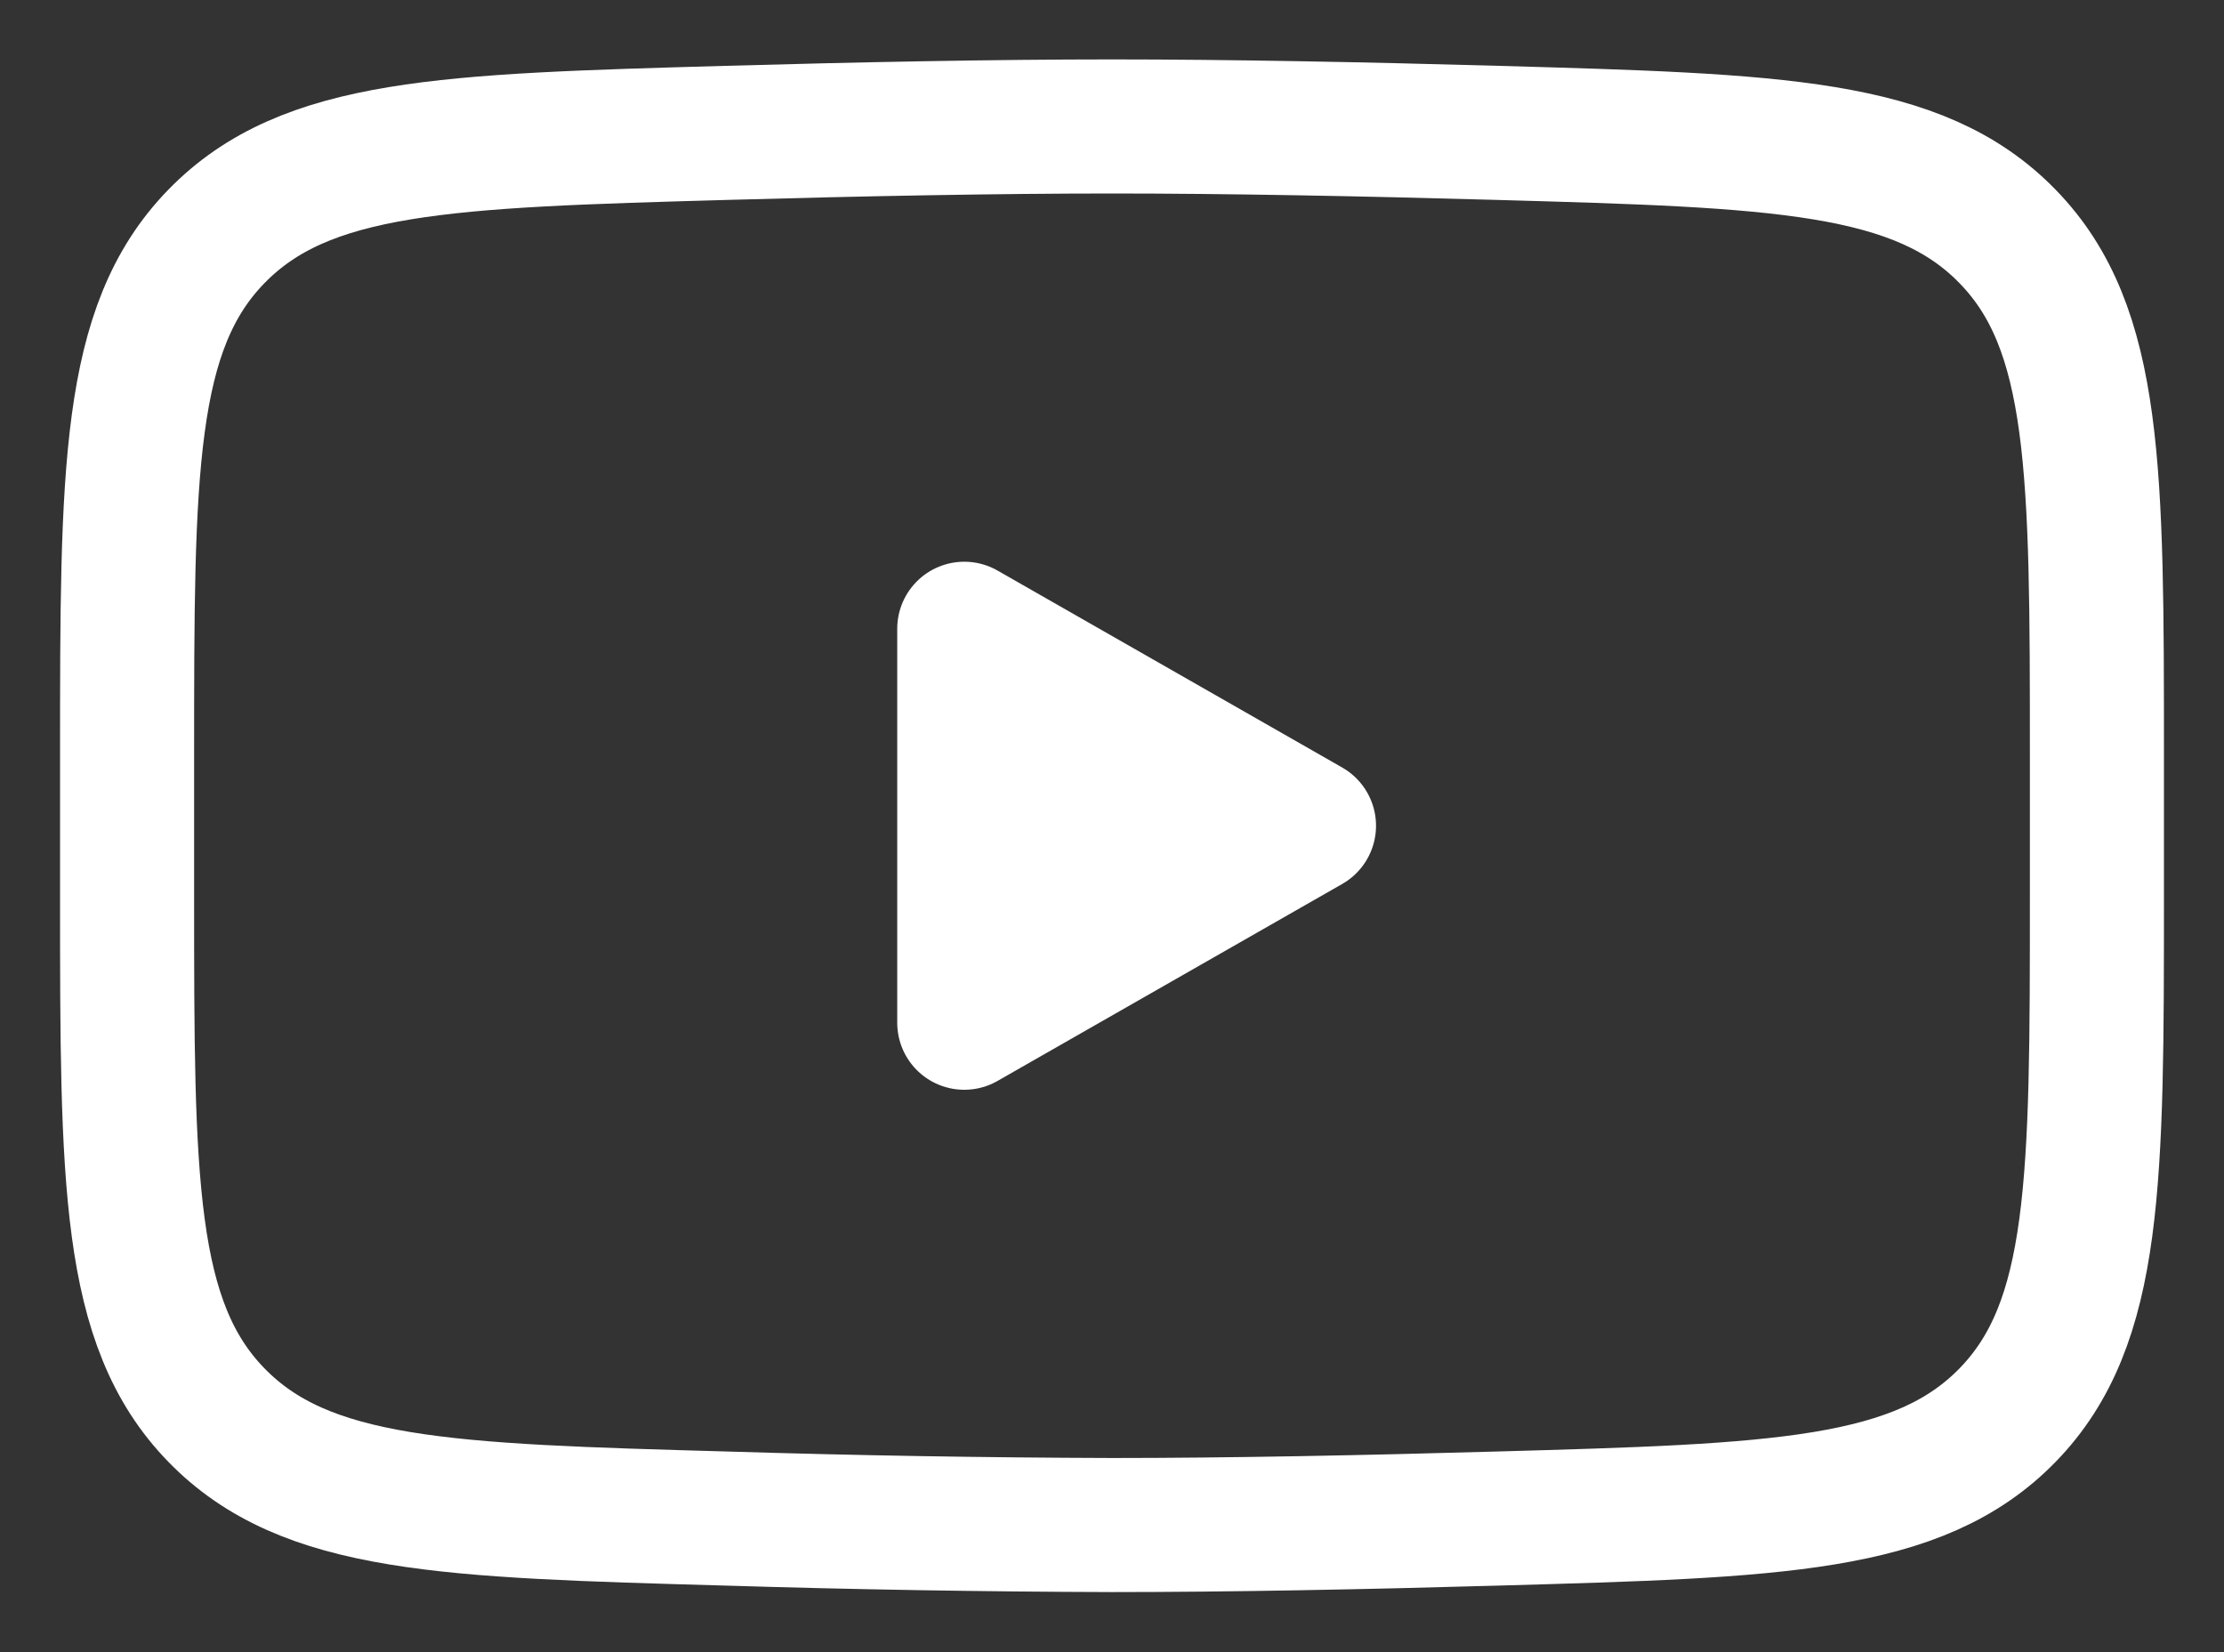
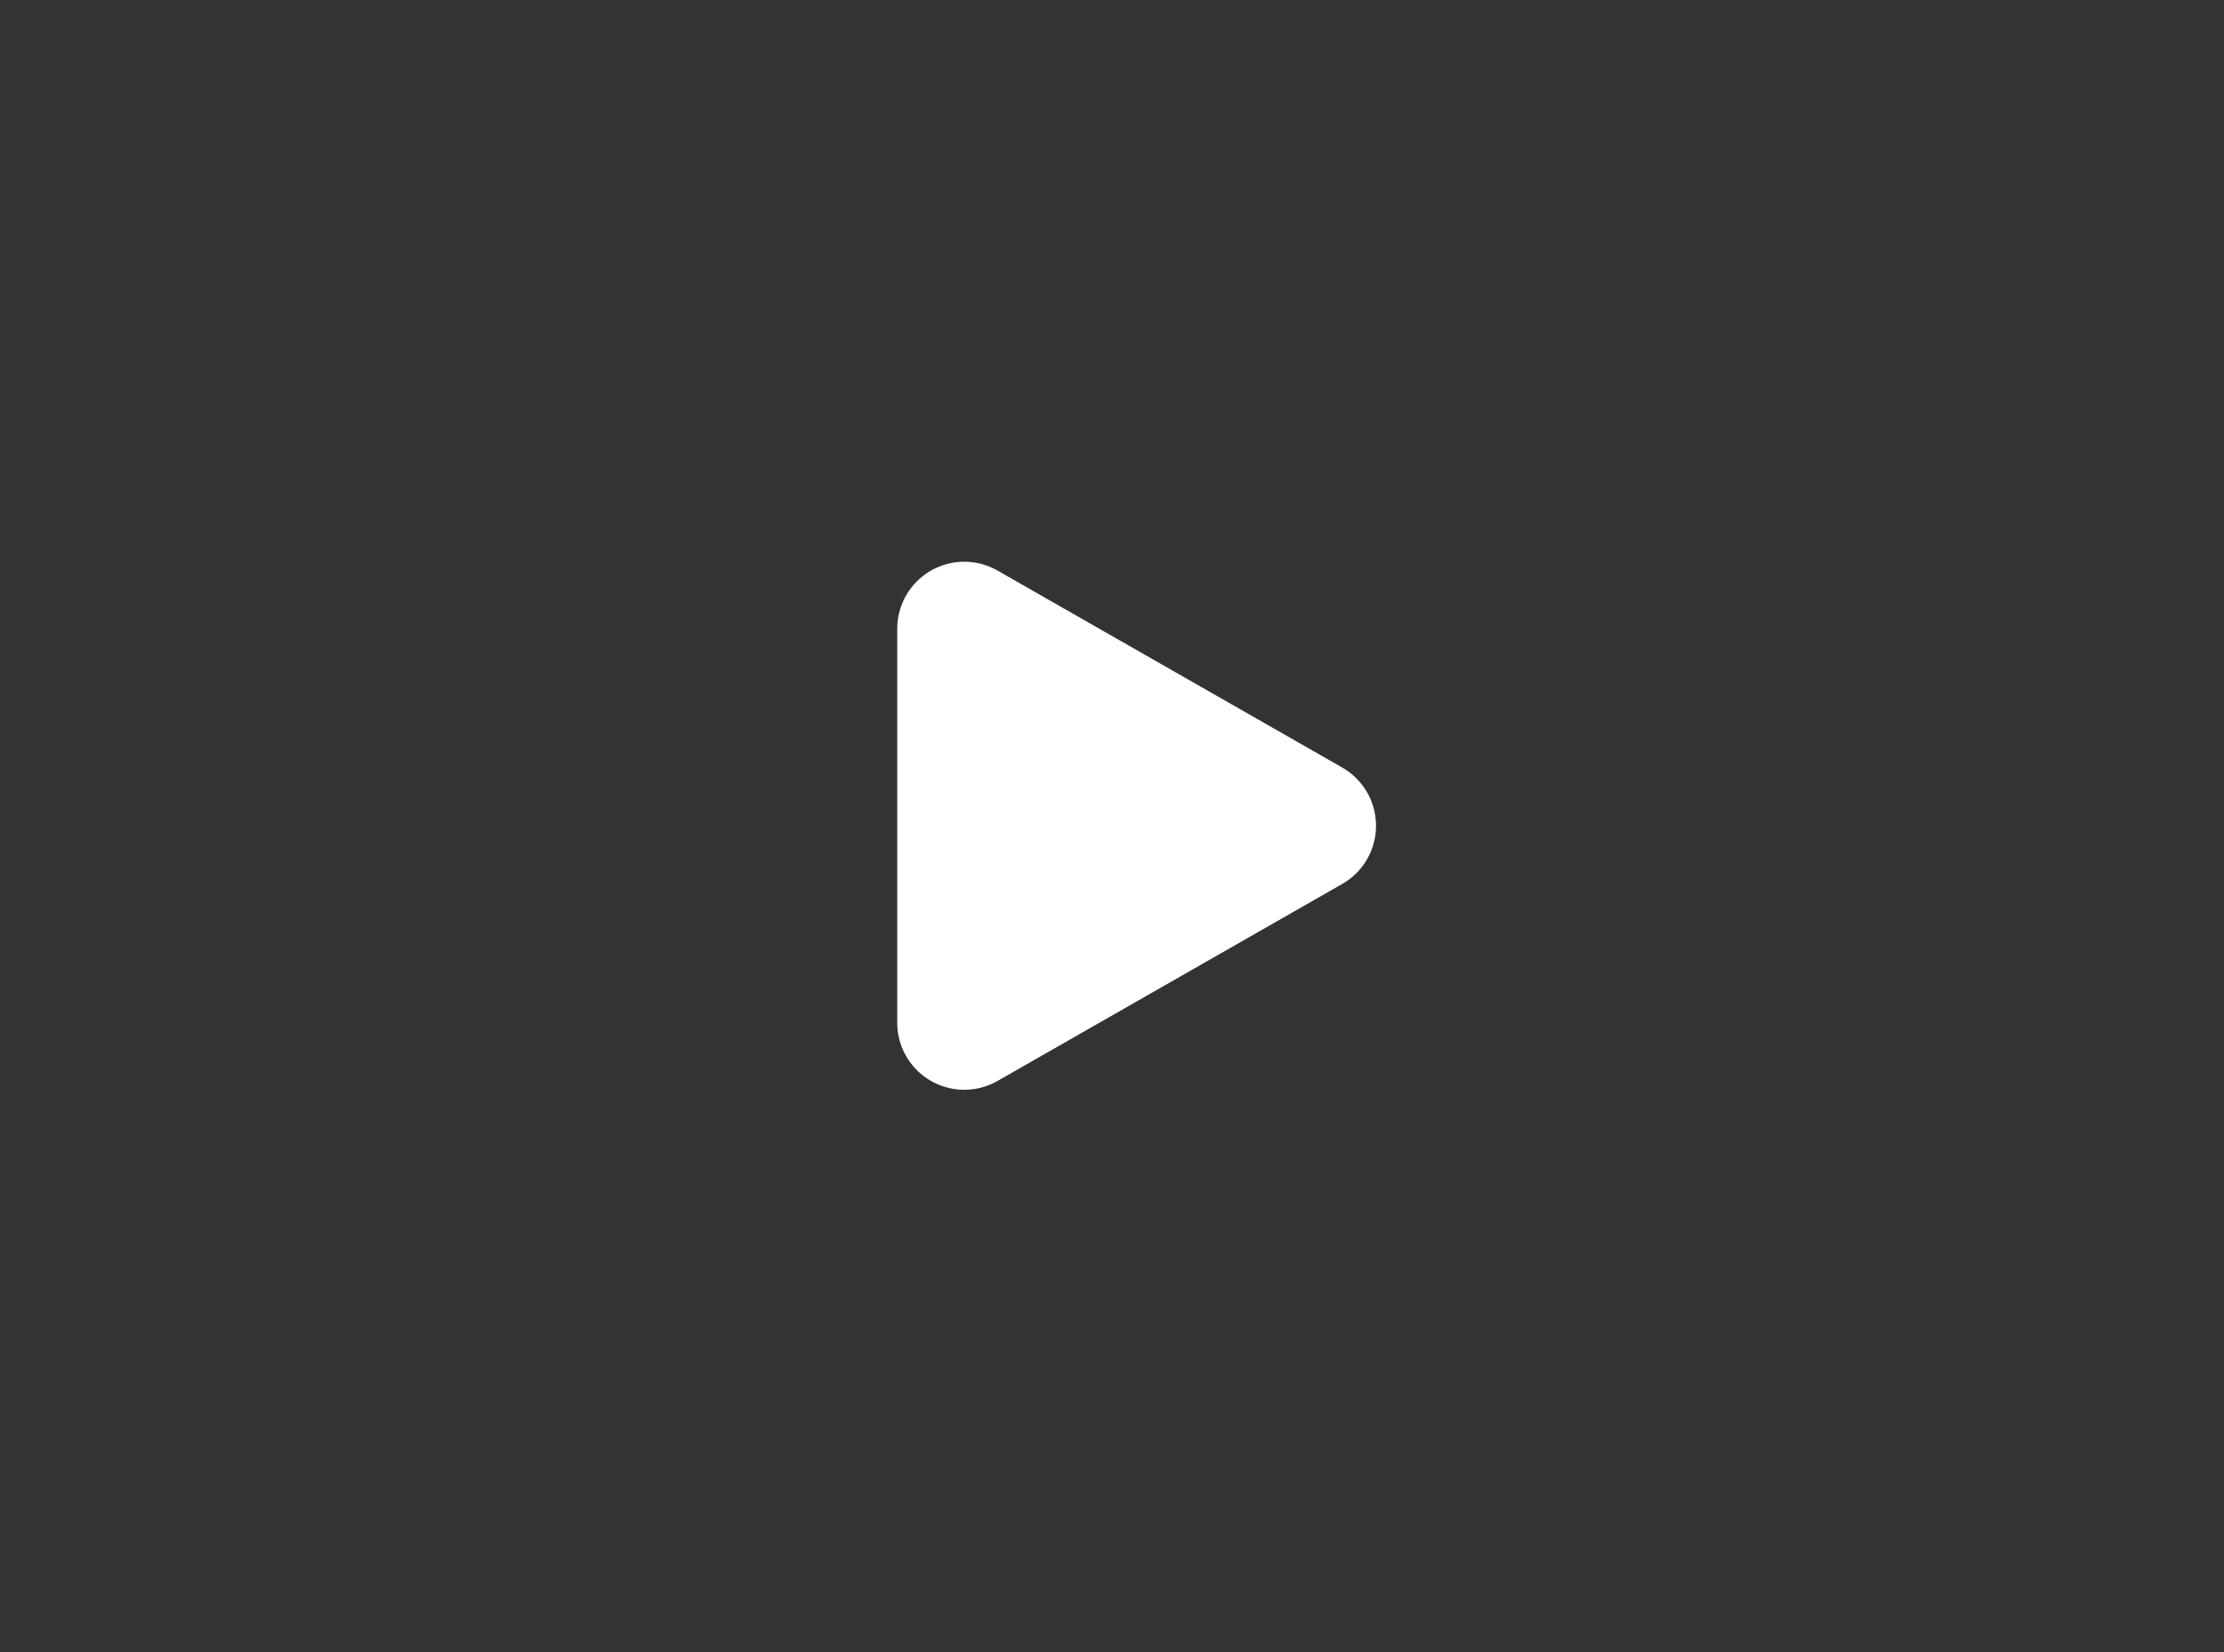
<svg xmlns="http://www.w3.org/2000/svg" width="35" height="26" viewBox="0 0 35 26" fill="none">
  <rect x="0" y="0" width="35" height="26" fill="#333333" stroke="none" />
  <path d="M20.6 12.995L15.175 16.095V9.895L20.6 12.995Z" fill="white" stroke="white" stroke-width="2.11" stroke-linecap="round" stroke-linejoin="round" />
-   <path d="M2 14.091V11.898C2 7.41 2 5.166 3.403 3.723C4.807 2.278 7.017 2.216 11.436 2.091C13.529 2.032 15.668 1.99 17.5 1.99C19.331 1.99 21.47 2.032 23.564 2.091C27.983 2.216 30.193 2.278 31.596 3.723C33 5.166 33 7.412 33 11.898V14.091C33 18.58 33 20.823 31.597 22.267C30.193 23.71 27.984 23.774 23.564 23.898C21.471 23.958 19.332 24 17.5 24C15.479 23.994 13.457 23.96 11.436 23.898C7.017 23.774 4.807 23.712 3.403 22.267C2 20.823 2 18.578 2 14.092V14.091Z" stroke="white" stroke-width="2.11" />
</svg>